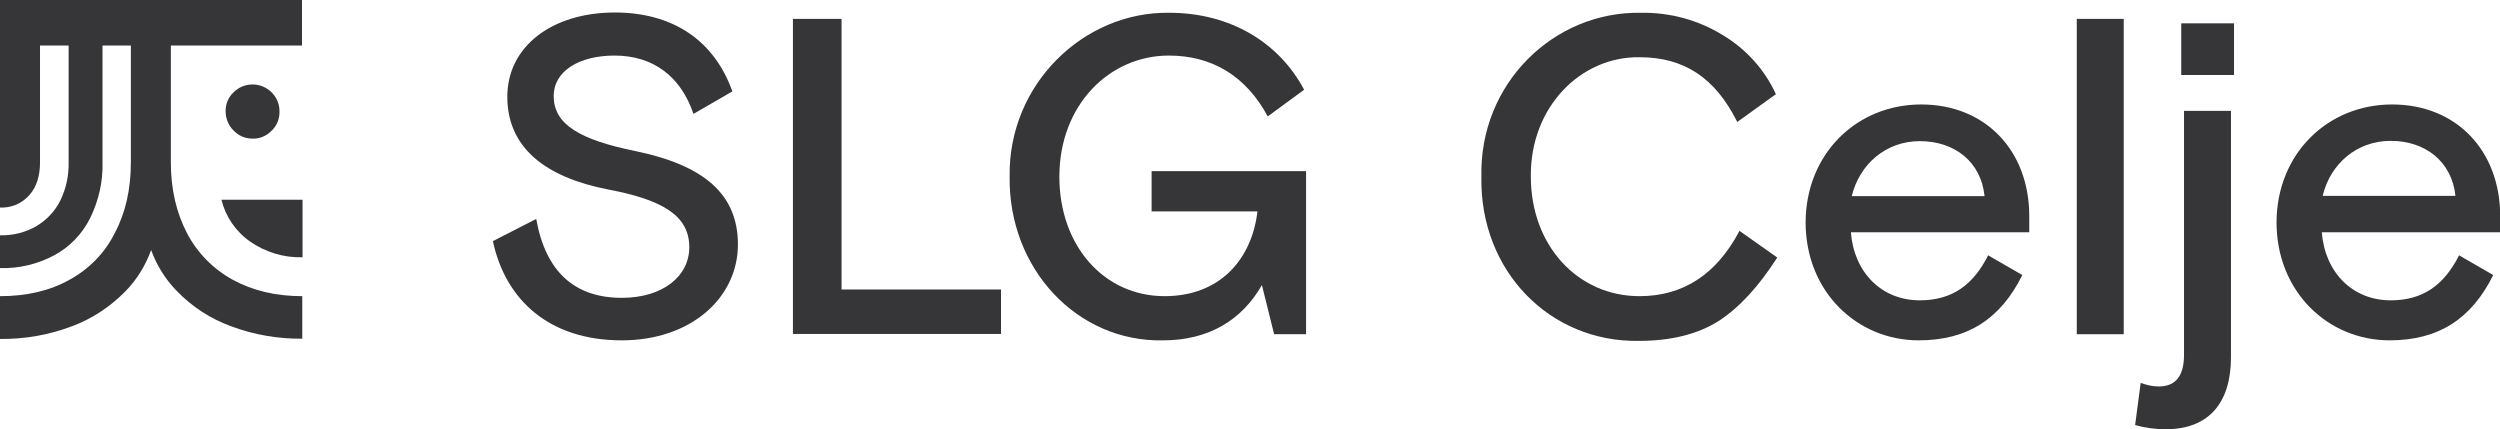
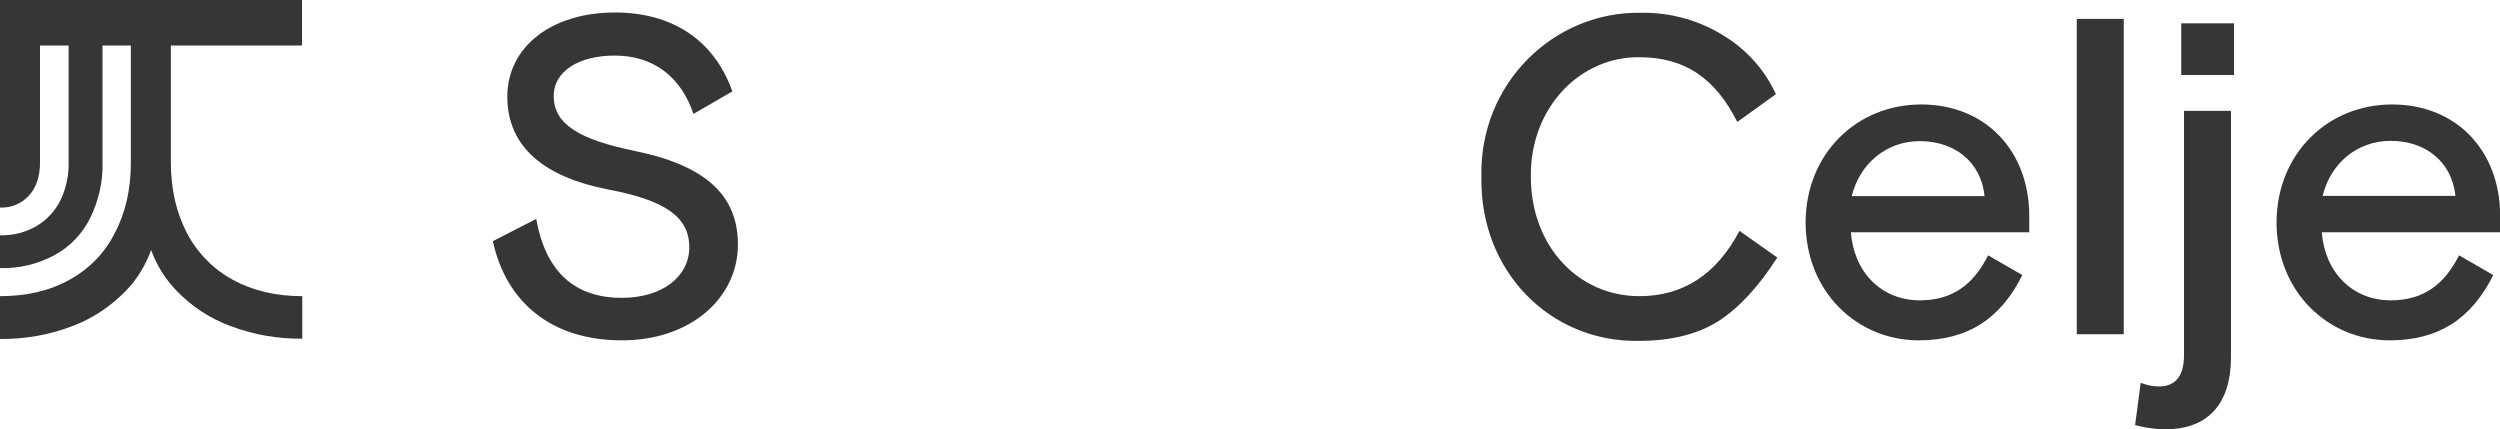
<svg xmlns="http://www.w3.org/2000/svg" viewBox="0 0 431.02 74">
  <defs>
    <style type="text/css">
	.st0{fill:#363638;}
</style>
  </defs>
  <g style="" transform="matrix(0.479, 0, 0, 0.479, 0, -1.7763568394002505e-15)">
    <path class="st0" d="M193,78.8c3.4,19,13.8,28.4,30.8,28.4c14.8,0,24.3-7.8,24.3-18.2c0-11.2-9.2-17-29.2-20.8 c-22.7-4.4-36.3-15.1-36.3-33.4c0-18,16-30.3,38.7-30.3c20.9,0,35.8,10.1,42.3,28.4l-14,8.1C245,27.4,235,20,221.2,20 c-12.5,0-21.9,5.4-21.9,14.6c0,10.2,9.4,15.7,29.5,19.8c24.6,5.1,36.8,15.5,36.8,33.6c0,19-16.7,34.5-41.8,34.5 c-25.9,0-41.8-14.3-46.4-35.7L193,78.8z" />
-     <path class="st0" d="M285.4,6.8h17.5v97.4h57.4v16h-74.9V6.8z" />
-     <path class="st0" d="M420.9,4.6c21.9,0,39.5,10.7,48.5,27.7l-13.1,9.6C448.5,27.4,436.3,20,420.7,20c-21.4,0-39.4,17.8-39.4,43.6 c0,24.8,16,43,37.9,43c19.5,0,31.3-12.8,33.4-30.5h-38.1V61.6h55.6v58.7h-11.5l-4.4-17.7c-7.1,12.5-19.1,19.9-35.5,19.9 c-31,0.7-55.8-25.8-55.3-59C362.9,30.3,390.1,4.1,420.9,4.6z" />
    <path class="st0" d="M590.5,4.6c10.5-0.2,20.8,2.6,29.7,8.1c8.3,5,15,12.4,19,21.2l-13.9,10c-8-16-19.2-23.3-35.2-23.3 c-21.2-0.3-39.4,18-39.1,43c0,24.8,16.9,43,39.1,43c15.7,0,27.7-7.8,36-23.5l13.6,9.6c-6.7,10.4-13.6,18-21.2,22.9 c-7.5,4.7-17,7.1-28.7,7.1c-31.9,0.5-57.2-25.1-56.6-59C532.4,30,559.3,4.1,590.5,4.6z" />
    <path class="st0" d="M691.5,37.6c23.2,0,38.9,16.7,38.9,40.2v5.8h-64.2c1.1,14.4,11,24.5,24.8,24.5c11.8,0,19.3-5.7,24.6-16.2 l12.3,7.1c-7.8,15.7-19.6,23.5-37.3,23.5c-22.2,0-40.7-17.5-40.7-42.5C650,55.3,668.3,37.6,691.5,37.6z M714.3,70.5 C713,58.2,703.5,50.8,691,50.8c-12.2,0-21.7,8.3-24.5,19.8H714.3z" />
    <path class="st0" d="M747.5,6.8h16.9v113.5h-16.9V6.8z" />
    <path class="st0" d="M770.5,137.8c2.1,0.8,4.3,1.3,6.5,1.3c6,0,9.1-3.7,9.1-11.3V39.9H803v88.7c0,16.2-7.8,25.9-23.5,25.9 c-3.7,0-7.4-0.5-11-1.5L770.5,137.8z M785.1,8.4h19v18.6h-19V8.4z" />
    <path class="st0" d="M861,37.6c23.2,0,38.9,16.7,38.9,40.2v5.8h-64.2c1.1,14.4,11,24.5,24.8,24.5c11.8,0,19.3-5.7,24.6-16.2 l12.3,7.1c-7.8,15.7-19.6,23.5-37.3,23.5c-22.2,0-40.7-17.5-40.7-42.5C819.5,55.3,837.8,37.6,861,37.6z M883.8,70.5 c-1.3-12.3-10.8-19.8-23.3-19.8c-12.2,0-21.7,8.2-24.5,19.8H883.8z" />
-     <path class="st0" d="M90.1,87c5.5,3.8,12.1,5.8,18.8,5.6V71.9H79.7C81.2,78,84.9,83.4,90.1,87z" />
-     <path class="st0" d="M97.8,47c1.9-1.8,2.9-4.4,2.8-7c0-5.3-4.4-9.6-9.7-9.6c0,0,0,0,0,0c-2.6,0-5,1-6.8,2.8 c-1.9,1.7-2.9,4.2-2.9,6.8c0,2.6,1,5.2,2.9,7c1.8,1.9,4.2,2.9,6.8,2.9C93.5,50,96,48.9,97.8,47z" />
    <path class="st0" d="M0,0v74.7c4,0.2,7.8-1.4,10.5-4.4c2.6-2.9,3.9-6.8,3.9-11.8V16.4h10.3v42c0.1,4.8-0.9,9.5-3,13.8 c-1.9,3.8-4.9,7-8.6,9.2c-4,2.3-8.5,3.4-13.1,3.3v11.8c6.8,0.2,13.5-1.4,19.5-4.6c5.6-3,10.1-7.7,12.9-13.3 c3.1-6.3,4.7-13.2,4.5-20.2v-42h10.2v42c0,9.7-1.9,18.2-5.8,25.5C37.8,91,32,96.9,25,100.7c-7.1,4-15.5,5.9-25,5.9V122 c8.8,0.1,17.5-1.4,25.7-4.5c7.4-2.7,14-7.1,19.5-12.7c4.1-4.2,7.2-9.3,9.2-14.8c2,5.5,5.1,10.5,9.2,14.7c5.5,5.7,12.1,10,19.5,12.7 c8.2,3.1,17,4.6,25.7,4.5v-15.3c-9.5,0-17.9-2-25-5.9c-7-3.8-12.8-9.7-16.5-16.8c-3.8-7.3-5.8-15.7-5.8-25.5v-42h47.2V0H0z" />
  </g>
</svg>